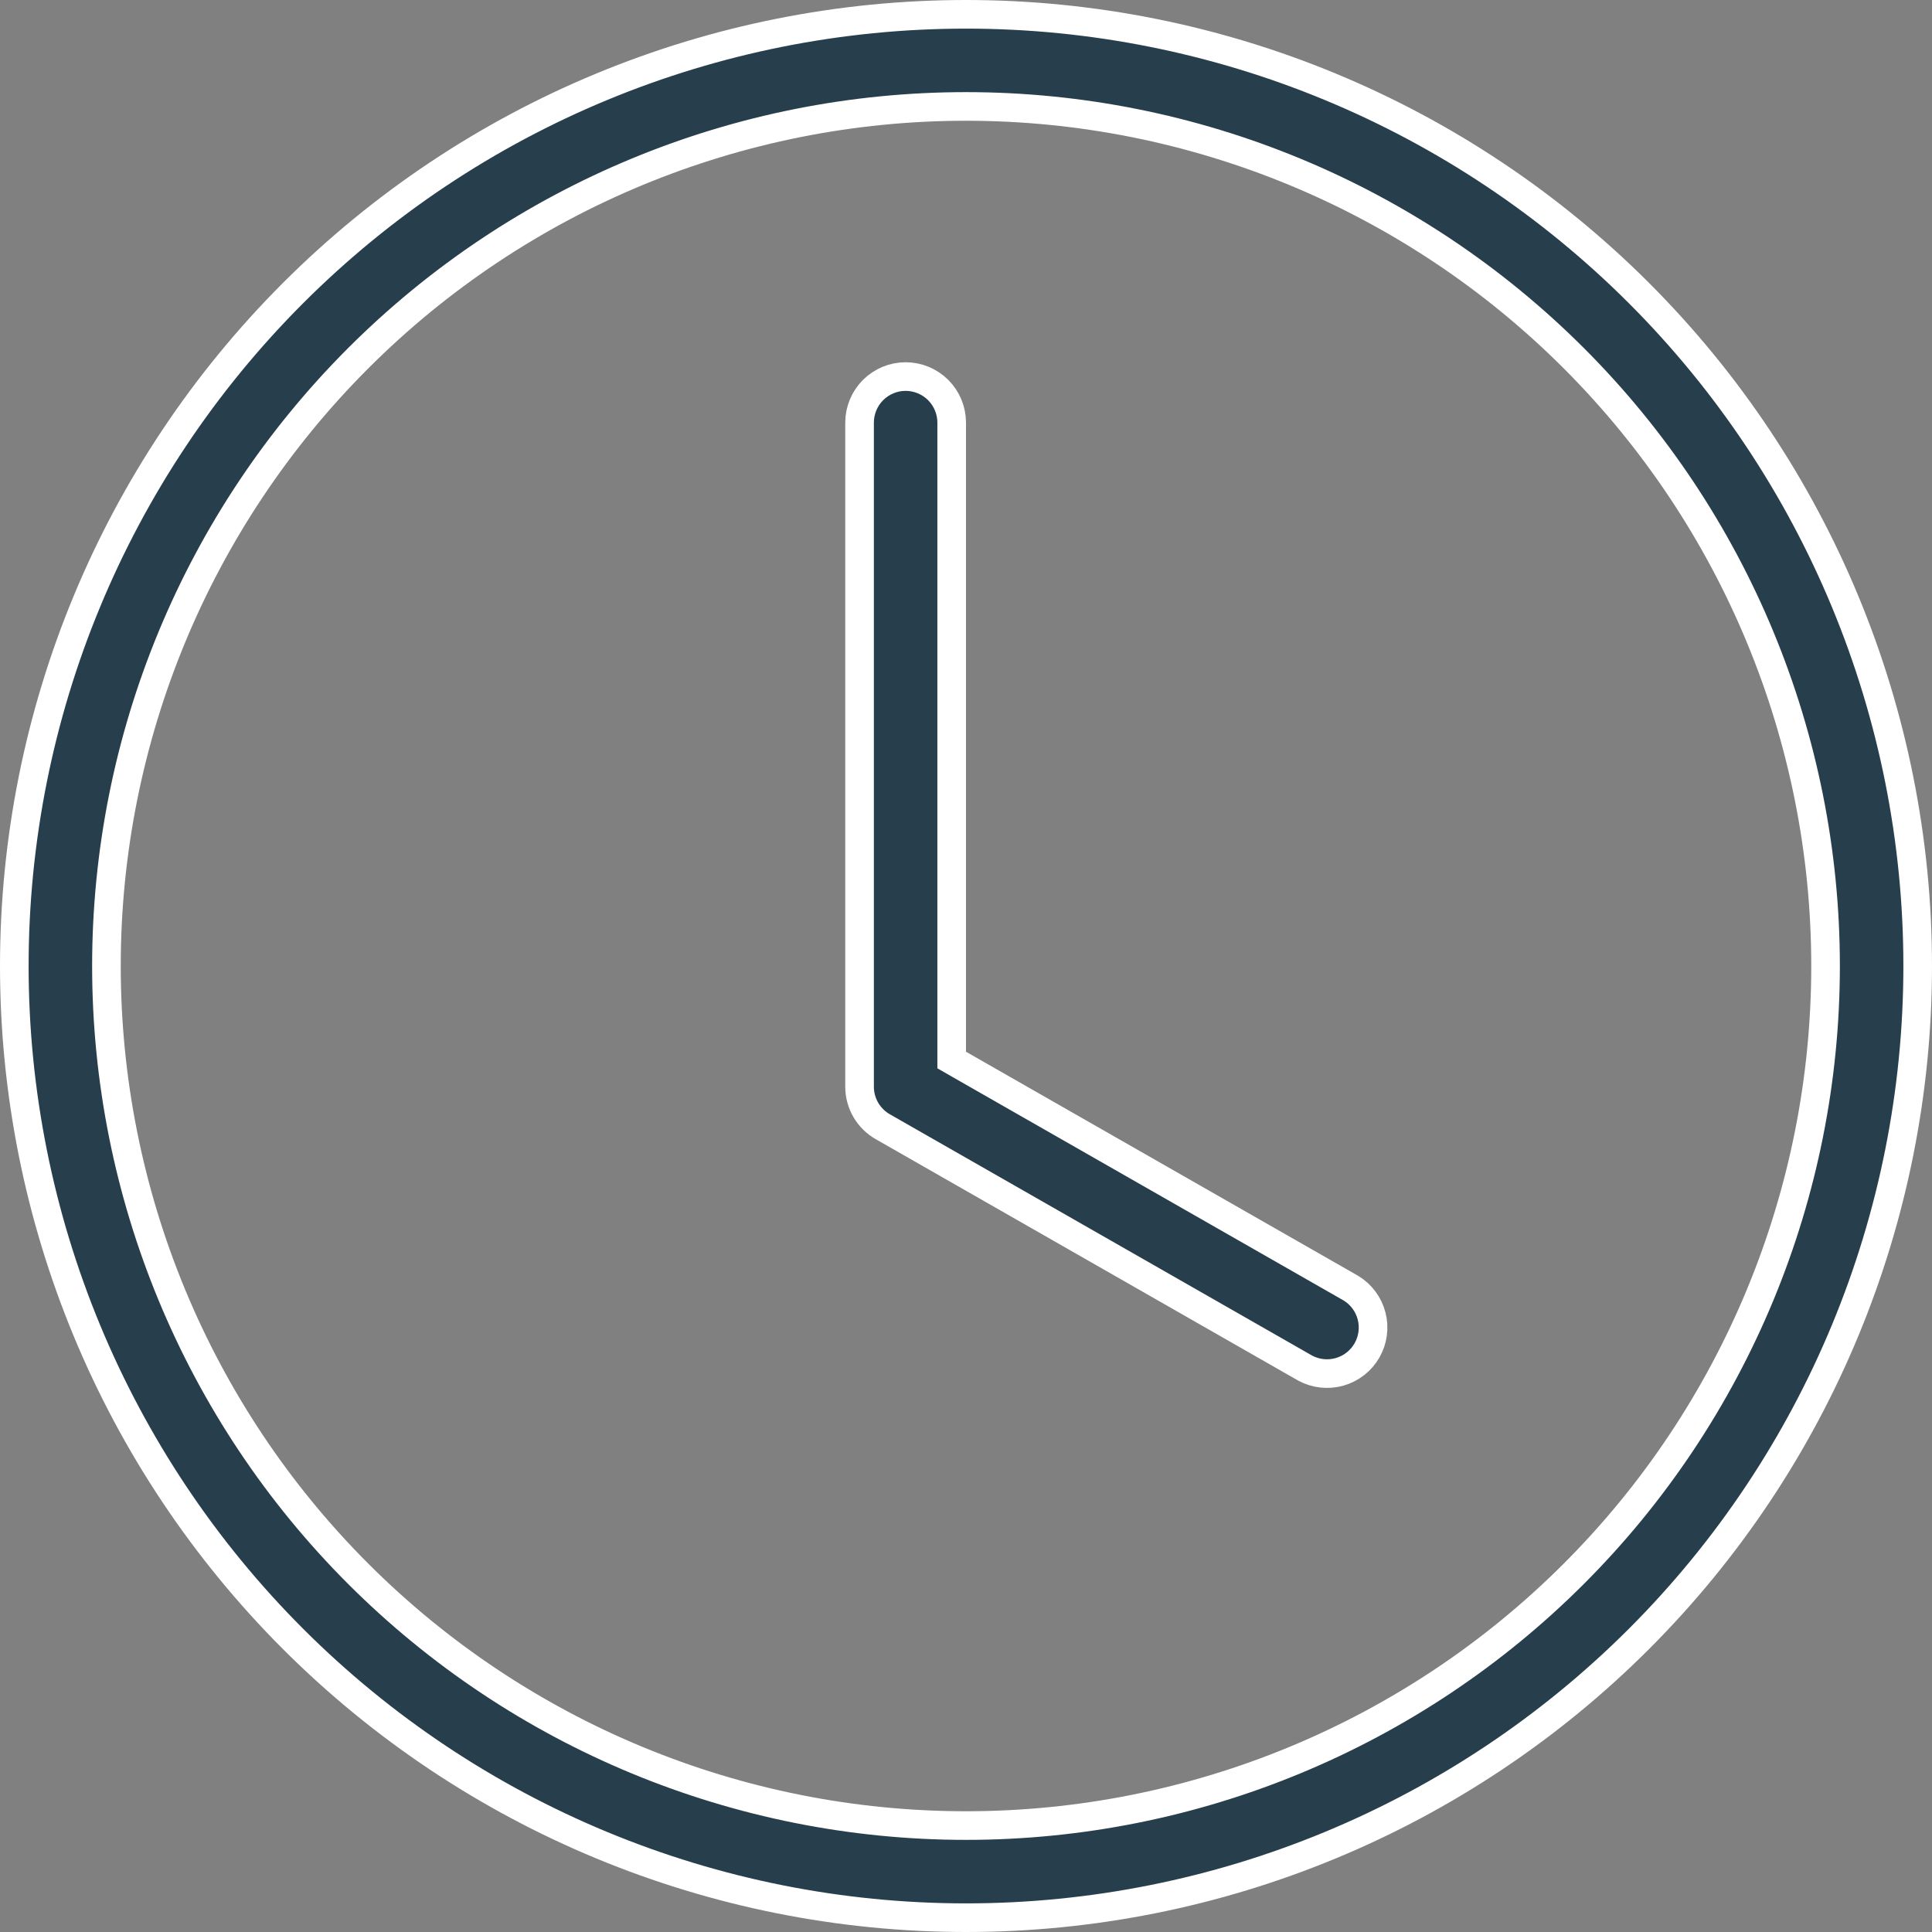
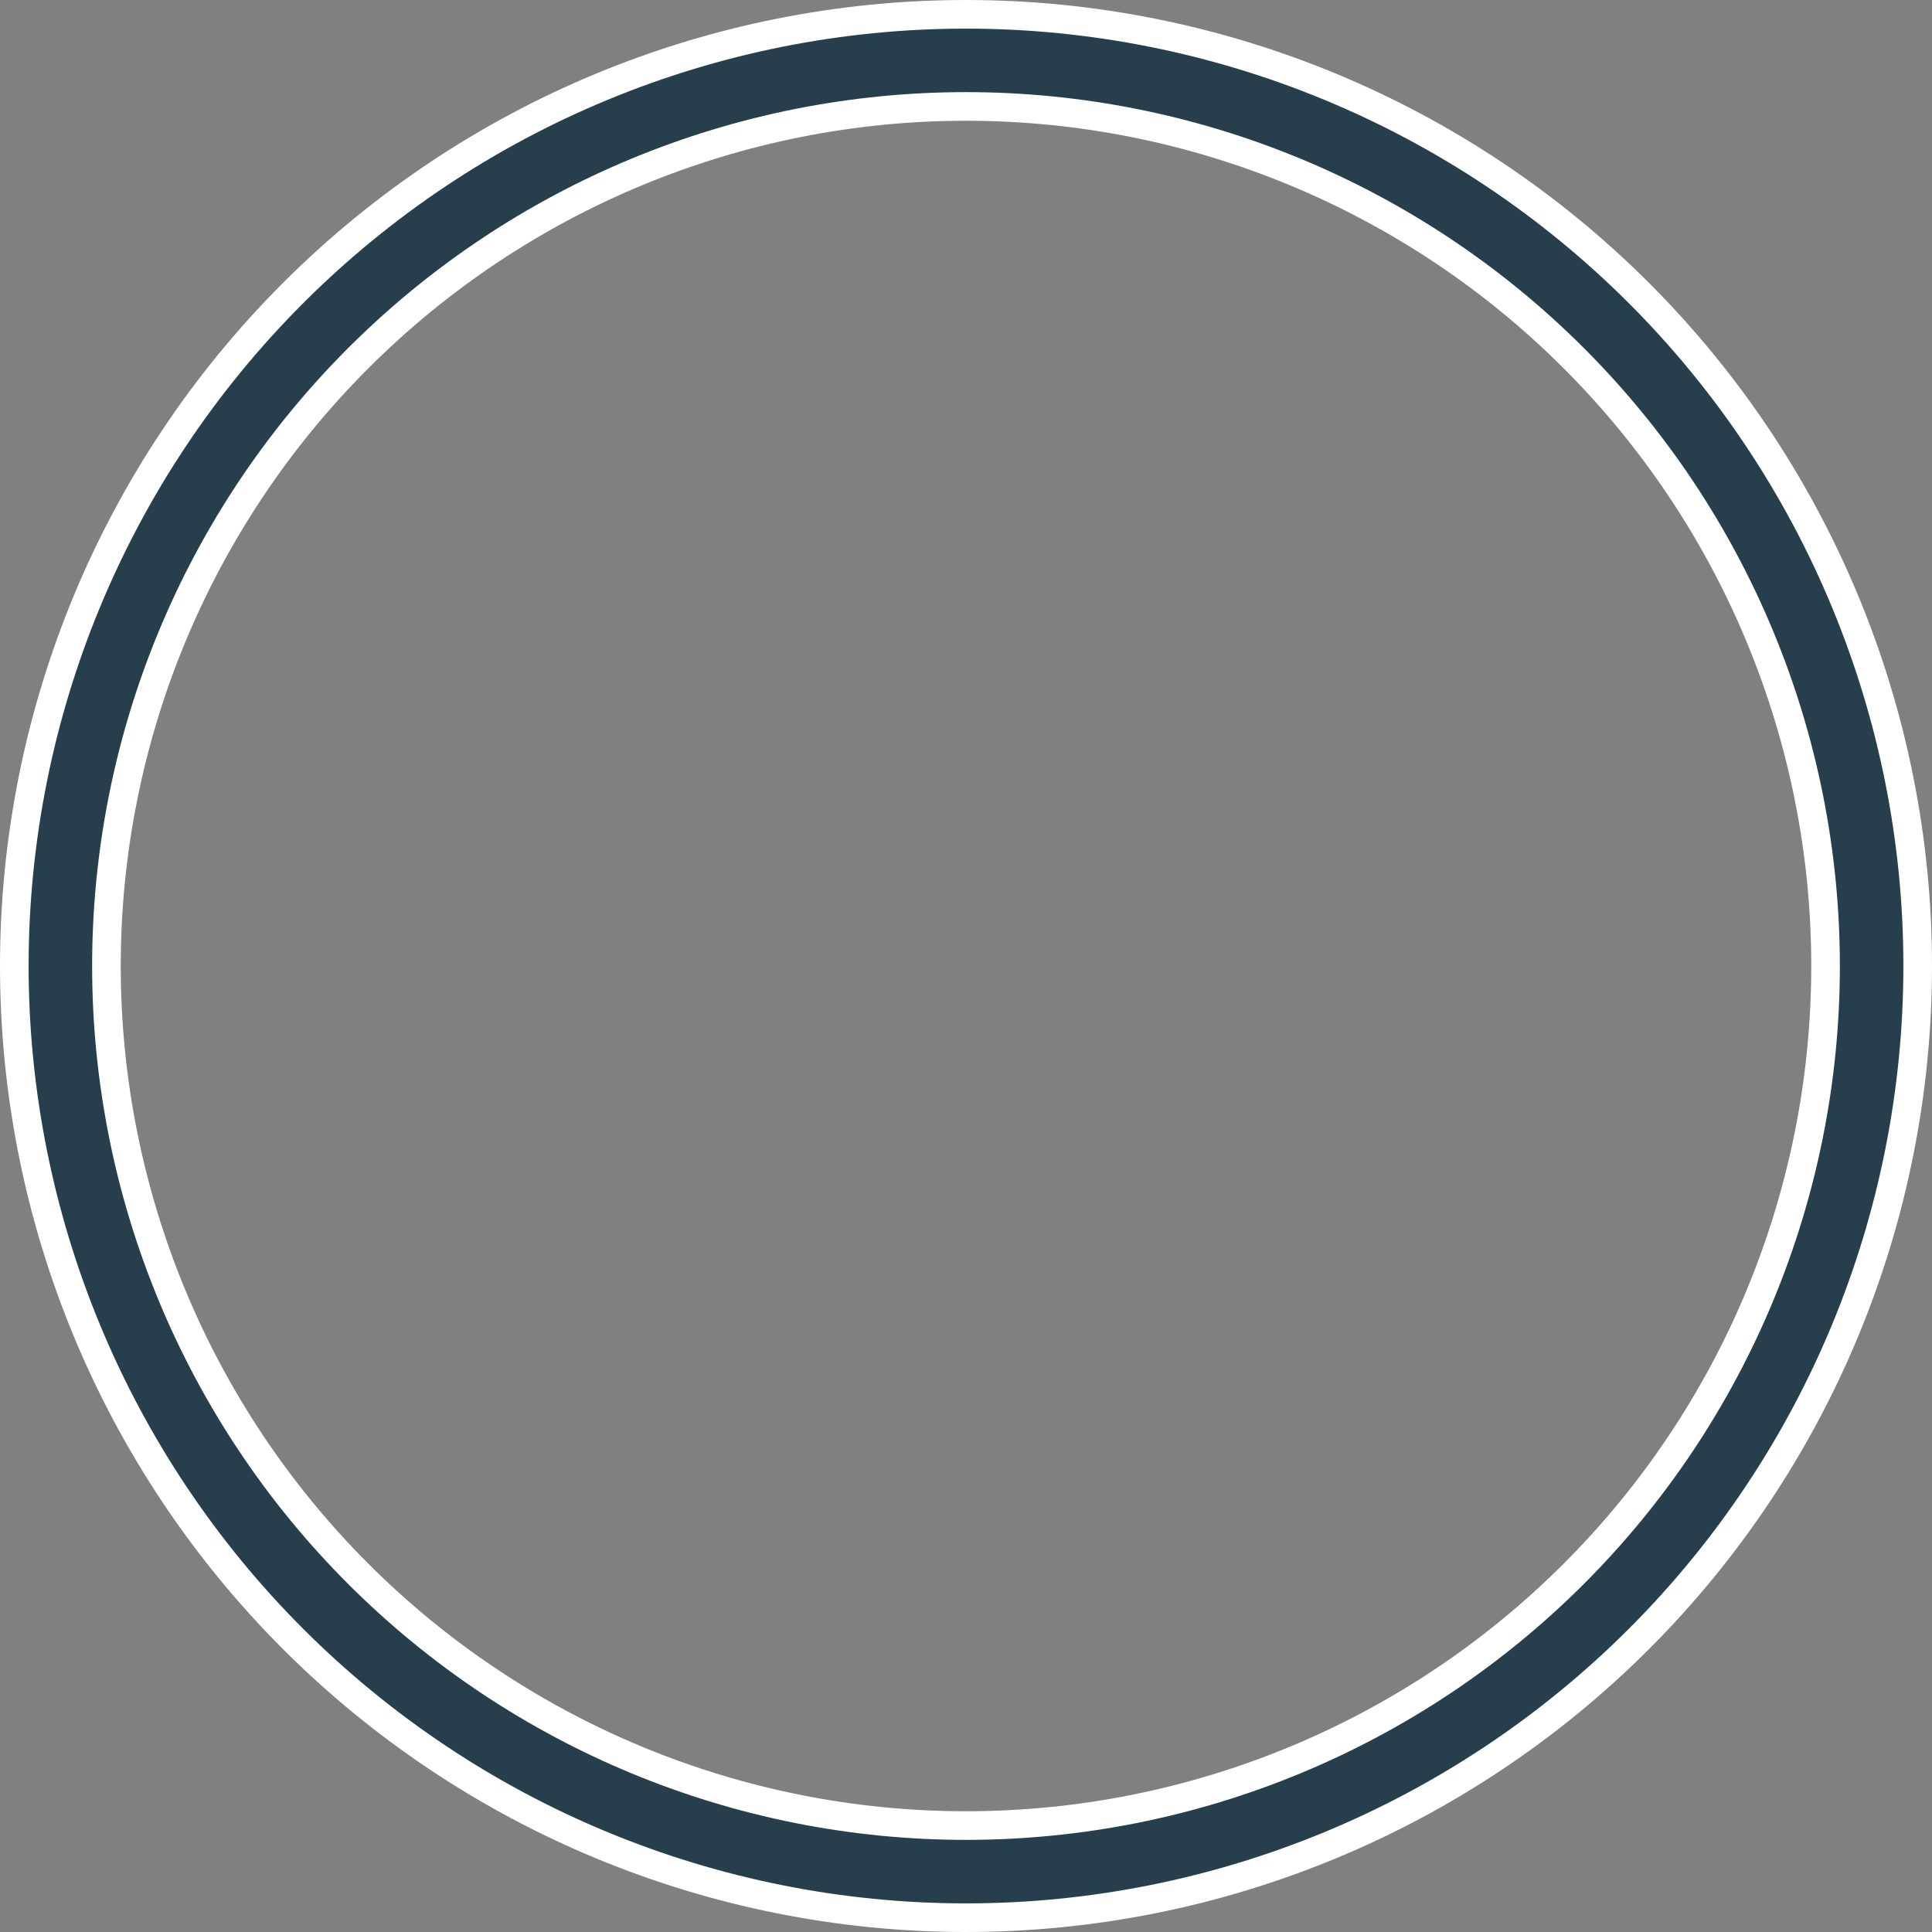
<svg xmlns="http://www.w3.org/2000/svg" width="54" height="54" viewBox="0 0 54 54" fill="none">
  <rect x="0" y="0" width="54" height="54" fill="#808080" stroke="none" />
-   <path d="M24.674 31.492L24.674 31.492C24.477 31.38 24.313 31.217 24.199 31.021C24.085 30.825 24.025 30.602 24.025 30.375C24.025 30.375 24.025 30.375 24.025 30.375L24.025 11.812C24.025 11.471 24.161 11.144 24.402 10.902C24.644 10.661 24.971 10.525 25.312 10.525C25.654 10.525 25.981 10.661 26.223 10.902C26.464 11.144 26.6 11.471 26.6 11.812V29.396V29.628L26.802 29.744L37.759 36.005C38.045 36.179 38.252 36.457 38.336 36.781C38.421 37.106 38.375 37.452 38.208 37.744C38.041 38.036 37.767 38.251 37.444 38.343C37.122 38.435 36.777 38.398 36.482 38.24L24.674 31.492Z" fill="#273E4C" stroke="white" stroke-width="0.8" />
  <path d="M45.809 45.809C40.821 50.797 34.055 53.6 27 53.6C19.945 53.6 13.179 50.797 8.191 45.809C3.202 40.821 0.4 34.055 0.4 27C0.4 19.945 3.202 13.179 8.191 8.191C13.179 3.202 19.945 0.4 27 0.4C34.055 0.4 40.821 3.202 45.809 8.191C50.797 13.179 53.6 19.945 53.6 27C53.6 34.055 50.797 40.821 45.809 45.809ZM43.988 43.988C48.494 39.483 51.025 33.372 51.025 27C51.025 20.628 48.494 14.517 43.988 10.012C39.483 5.506 33.372 2.975 27 2.975C20.628 2.975 14.517 5.506 10.012 10.012C5.506 14.517 2.975 20.628 2.975 27C2.975 33.372 5.506 39.483 10.012 43.988C14.517 48.494 20.628 51.025 27 51.025C33.372 51.025 39.483 48.494 43.988 43.988Z" fill="#273E4C" stroke="white" stroke-width="0.8" />
</svg>